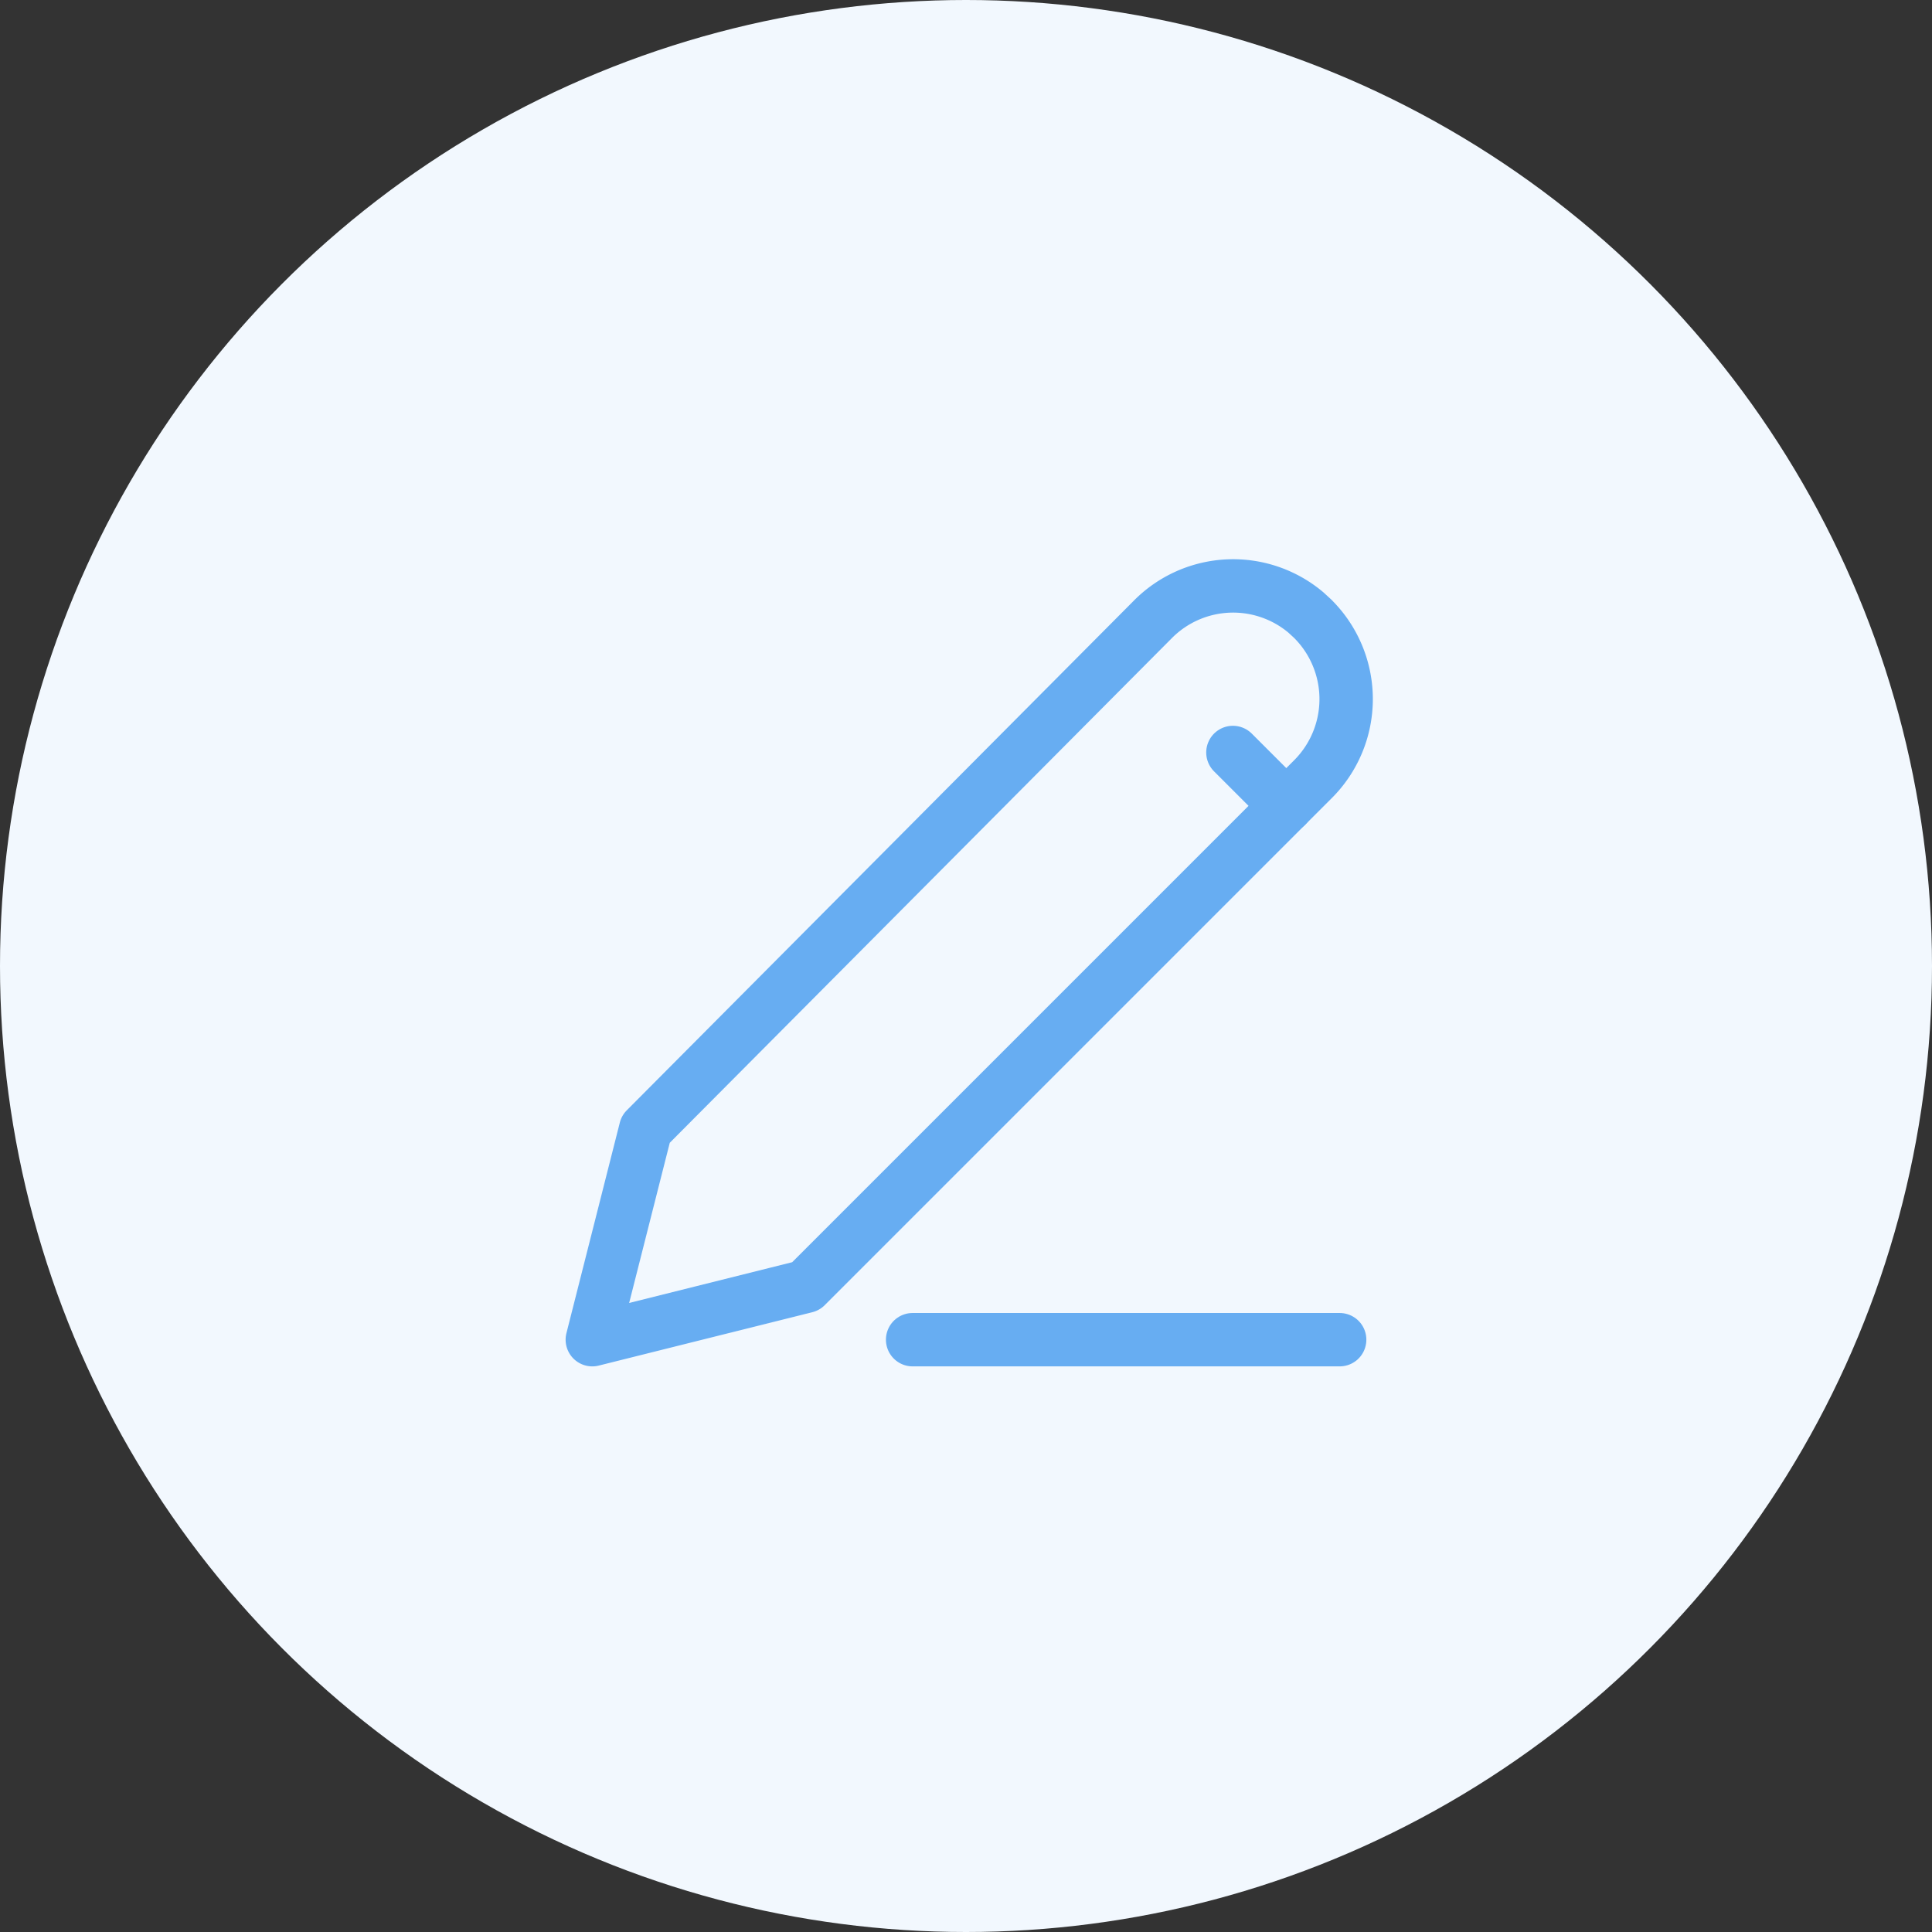
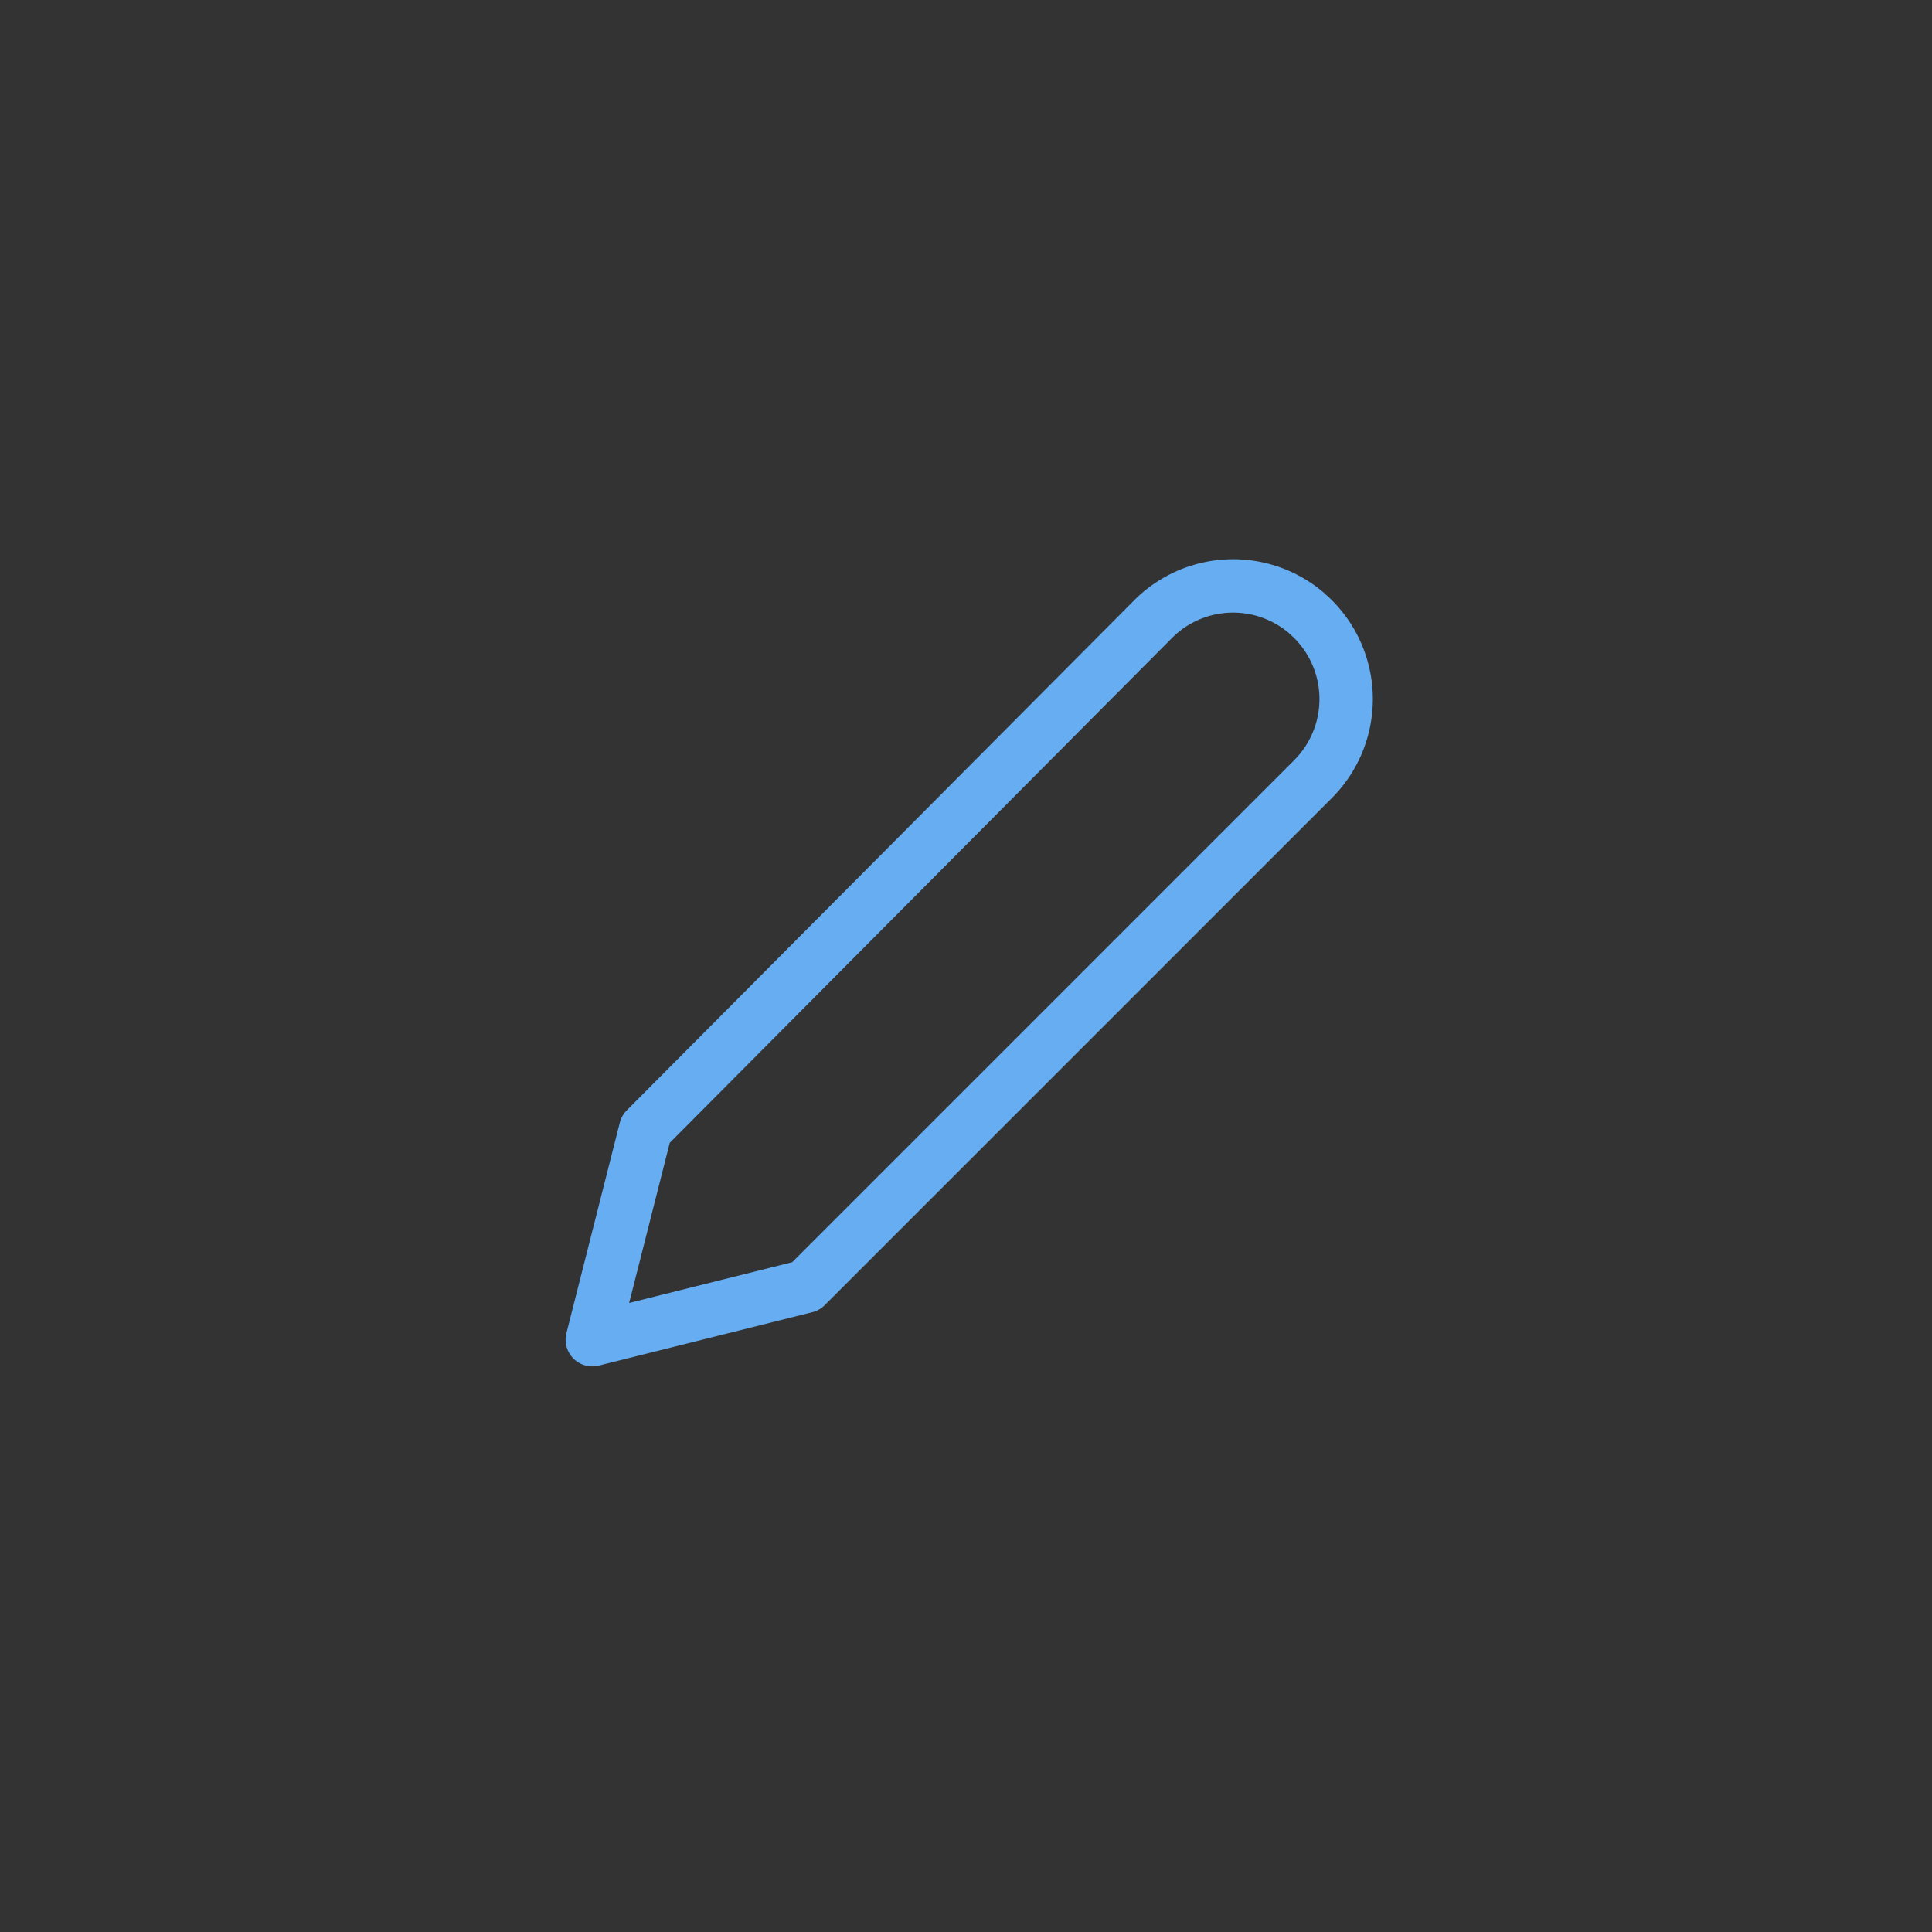
<svg xmlns="http://www.w3.org/2000/svg" width="81" height="81" fill="none">
  <rect width="100%" height="100%" fill="#333333" stroke="none" />
-   <circle cx="40.5" cy="40.5" r="40.5" fill="#F2F8FE" />
  <path clip-rule="evenodd" d="M55.047 25.953a4.747 4.747 0 010 6.714L33.785 53.929l-8.952 2.238 2.238-8.827 21.271-21.38a4.736 4.736 0 016.41-.28l.295.271z" stroke="#67ADF2" stroke-width="2.238" stroke-linecap="round" stroke-linejoin="round" />
-   <path d="M38.262 56.167h17.904M51.69 31.548l2.239 2.238" stroke="#67ADF2" stroke-width="2.238" stroke-linecap="round" stroke-linejoin="round" />
</svg>